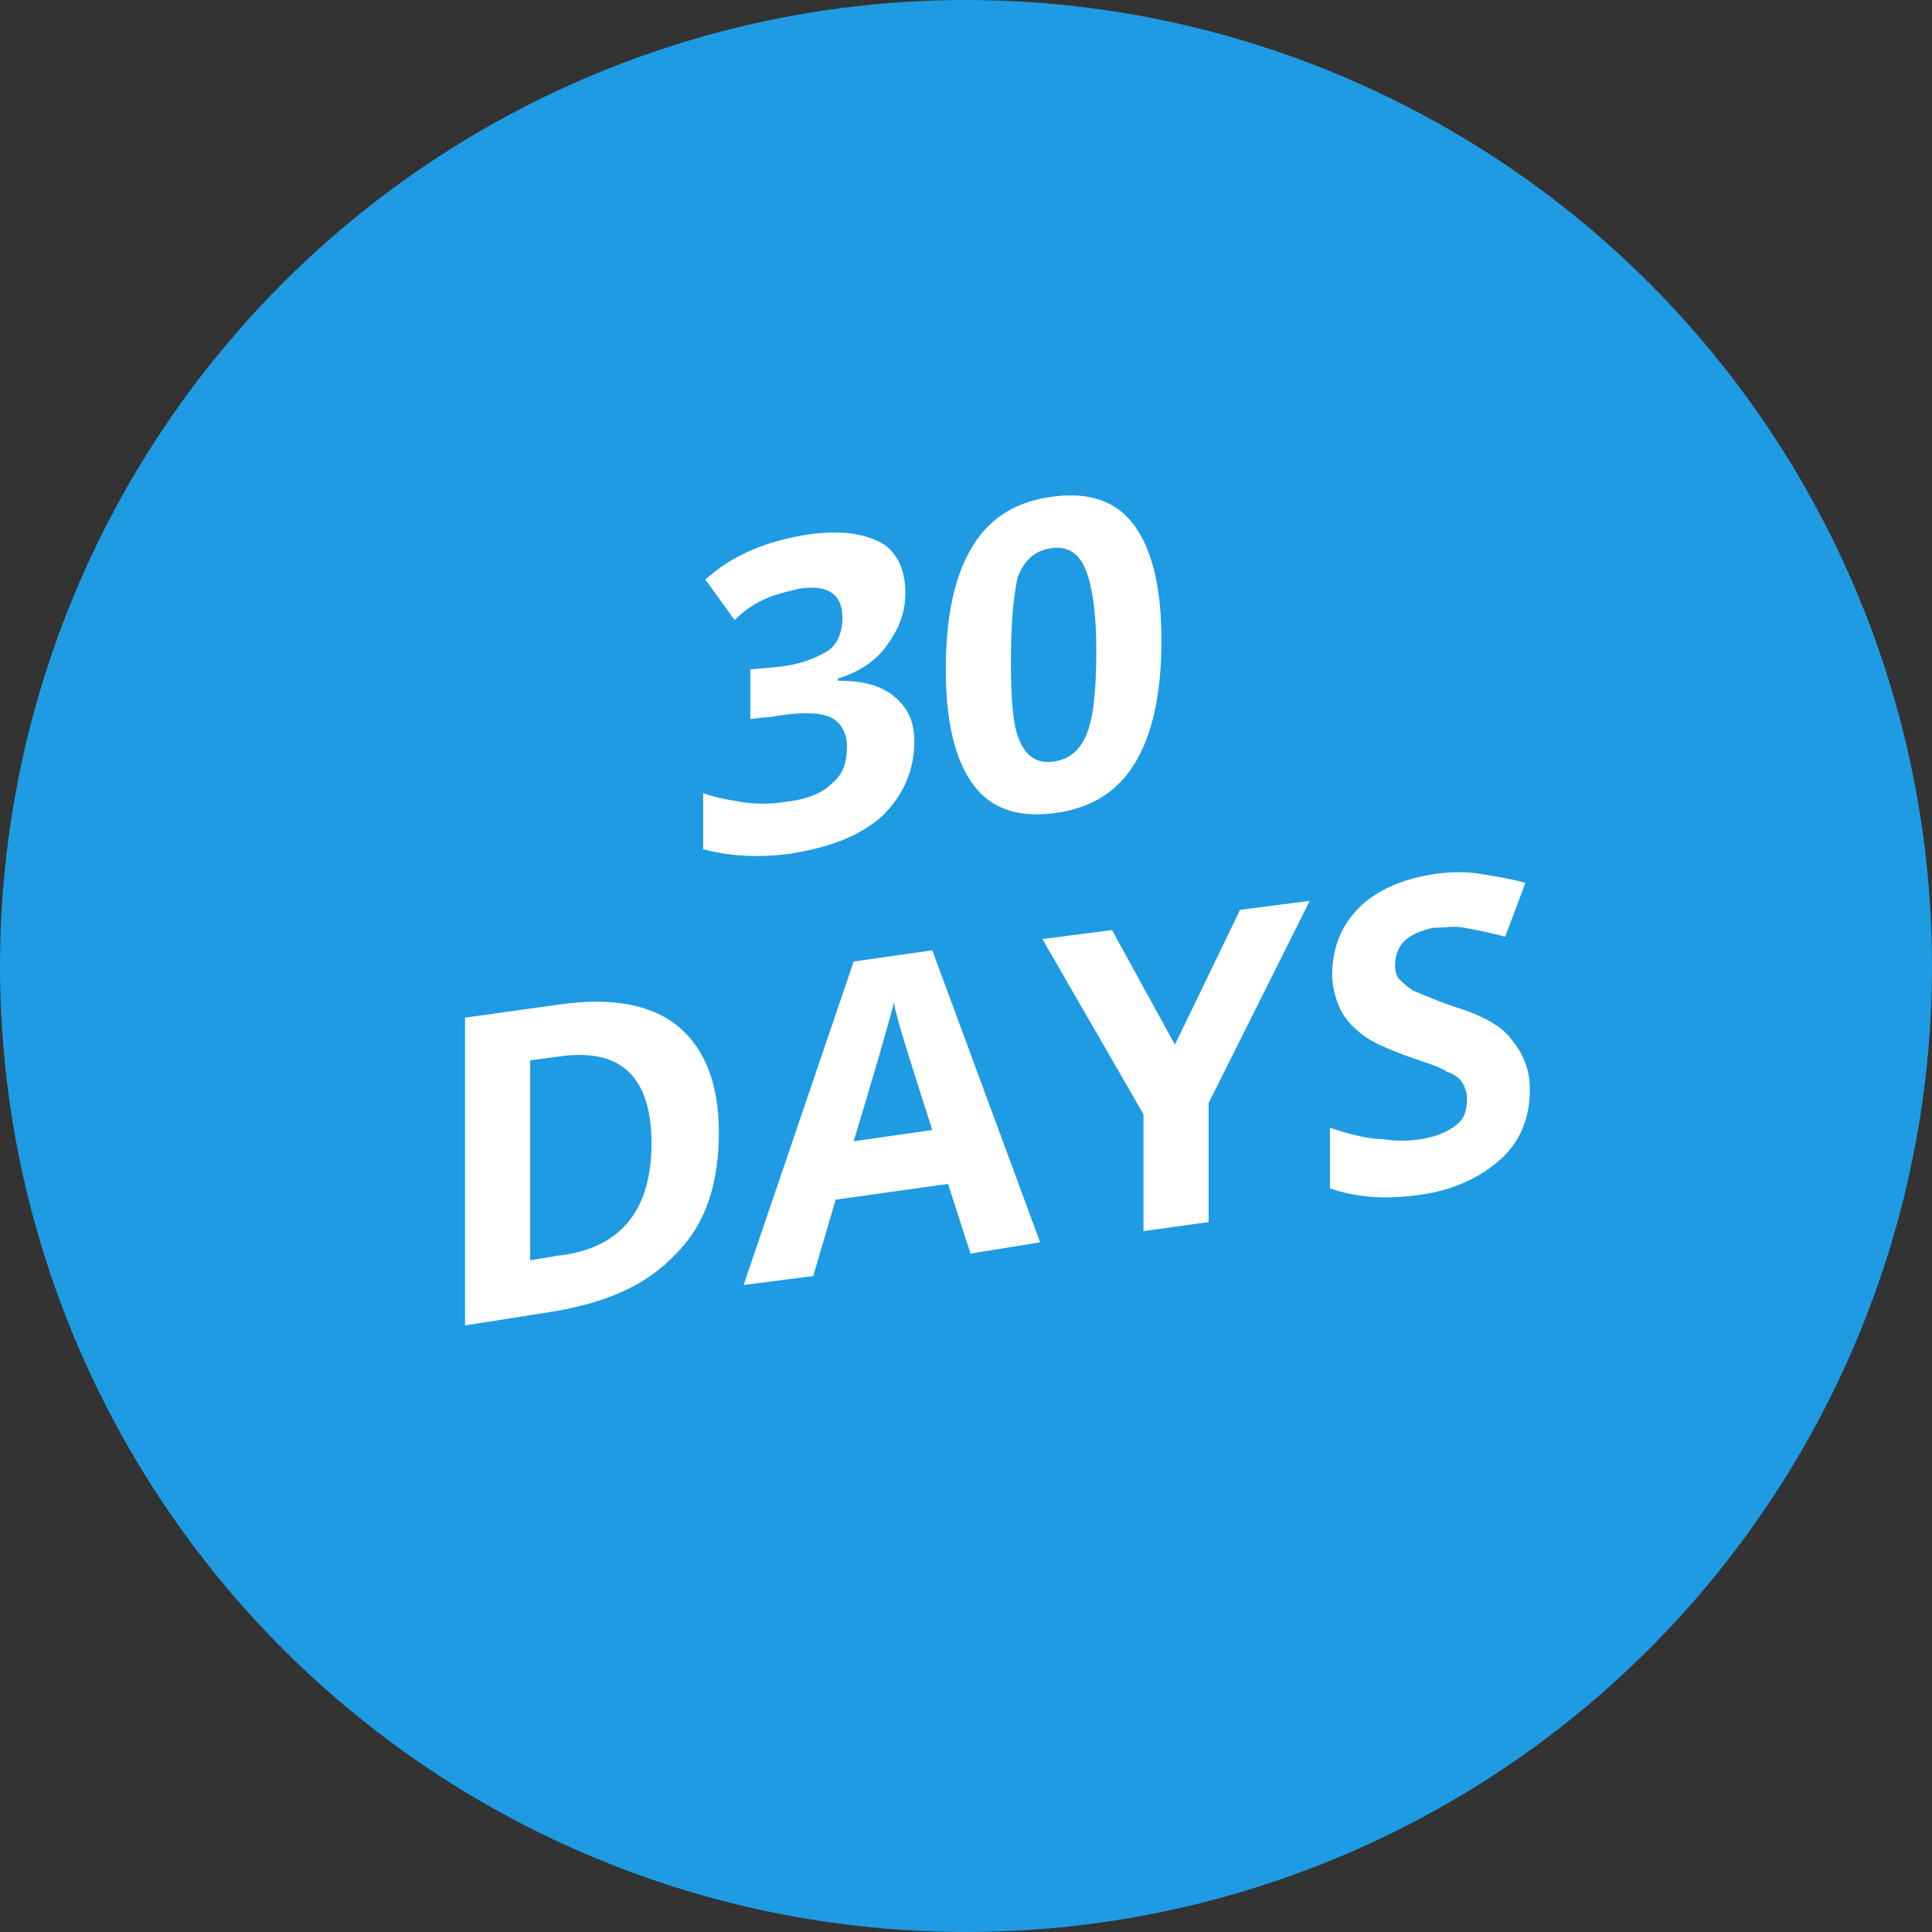
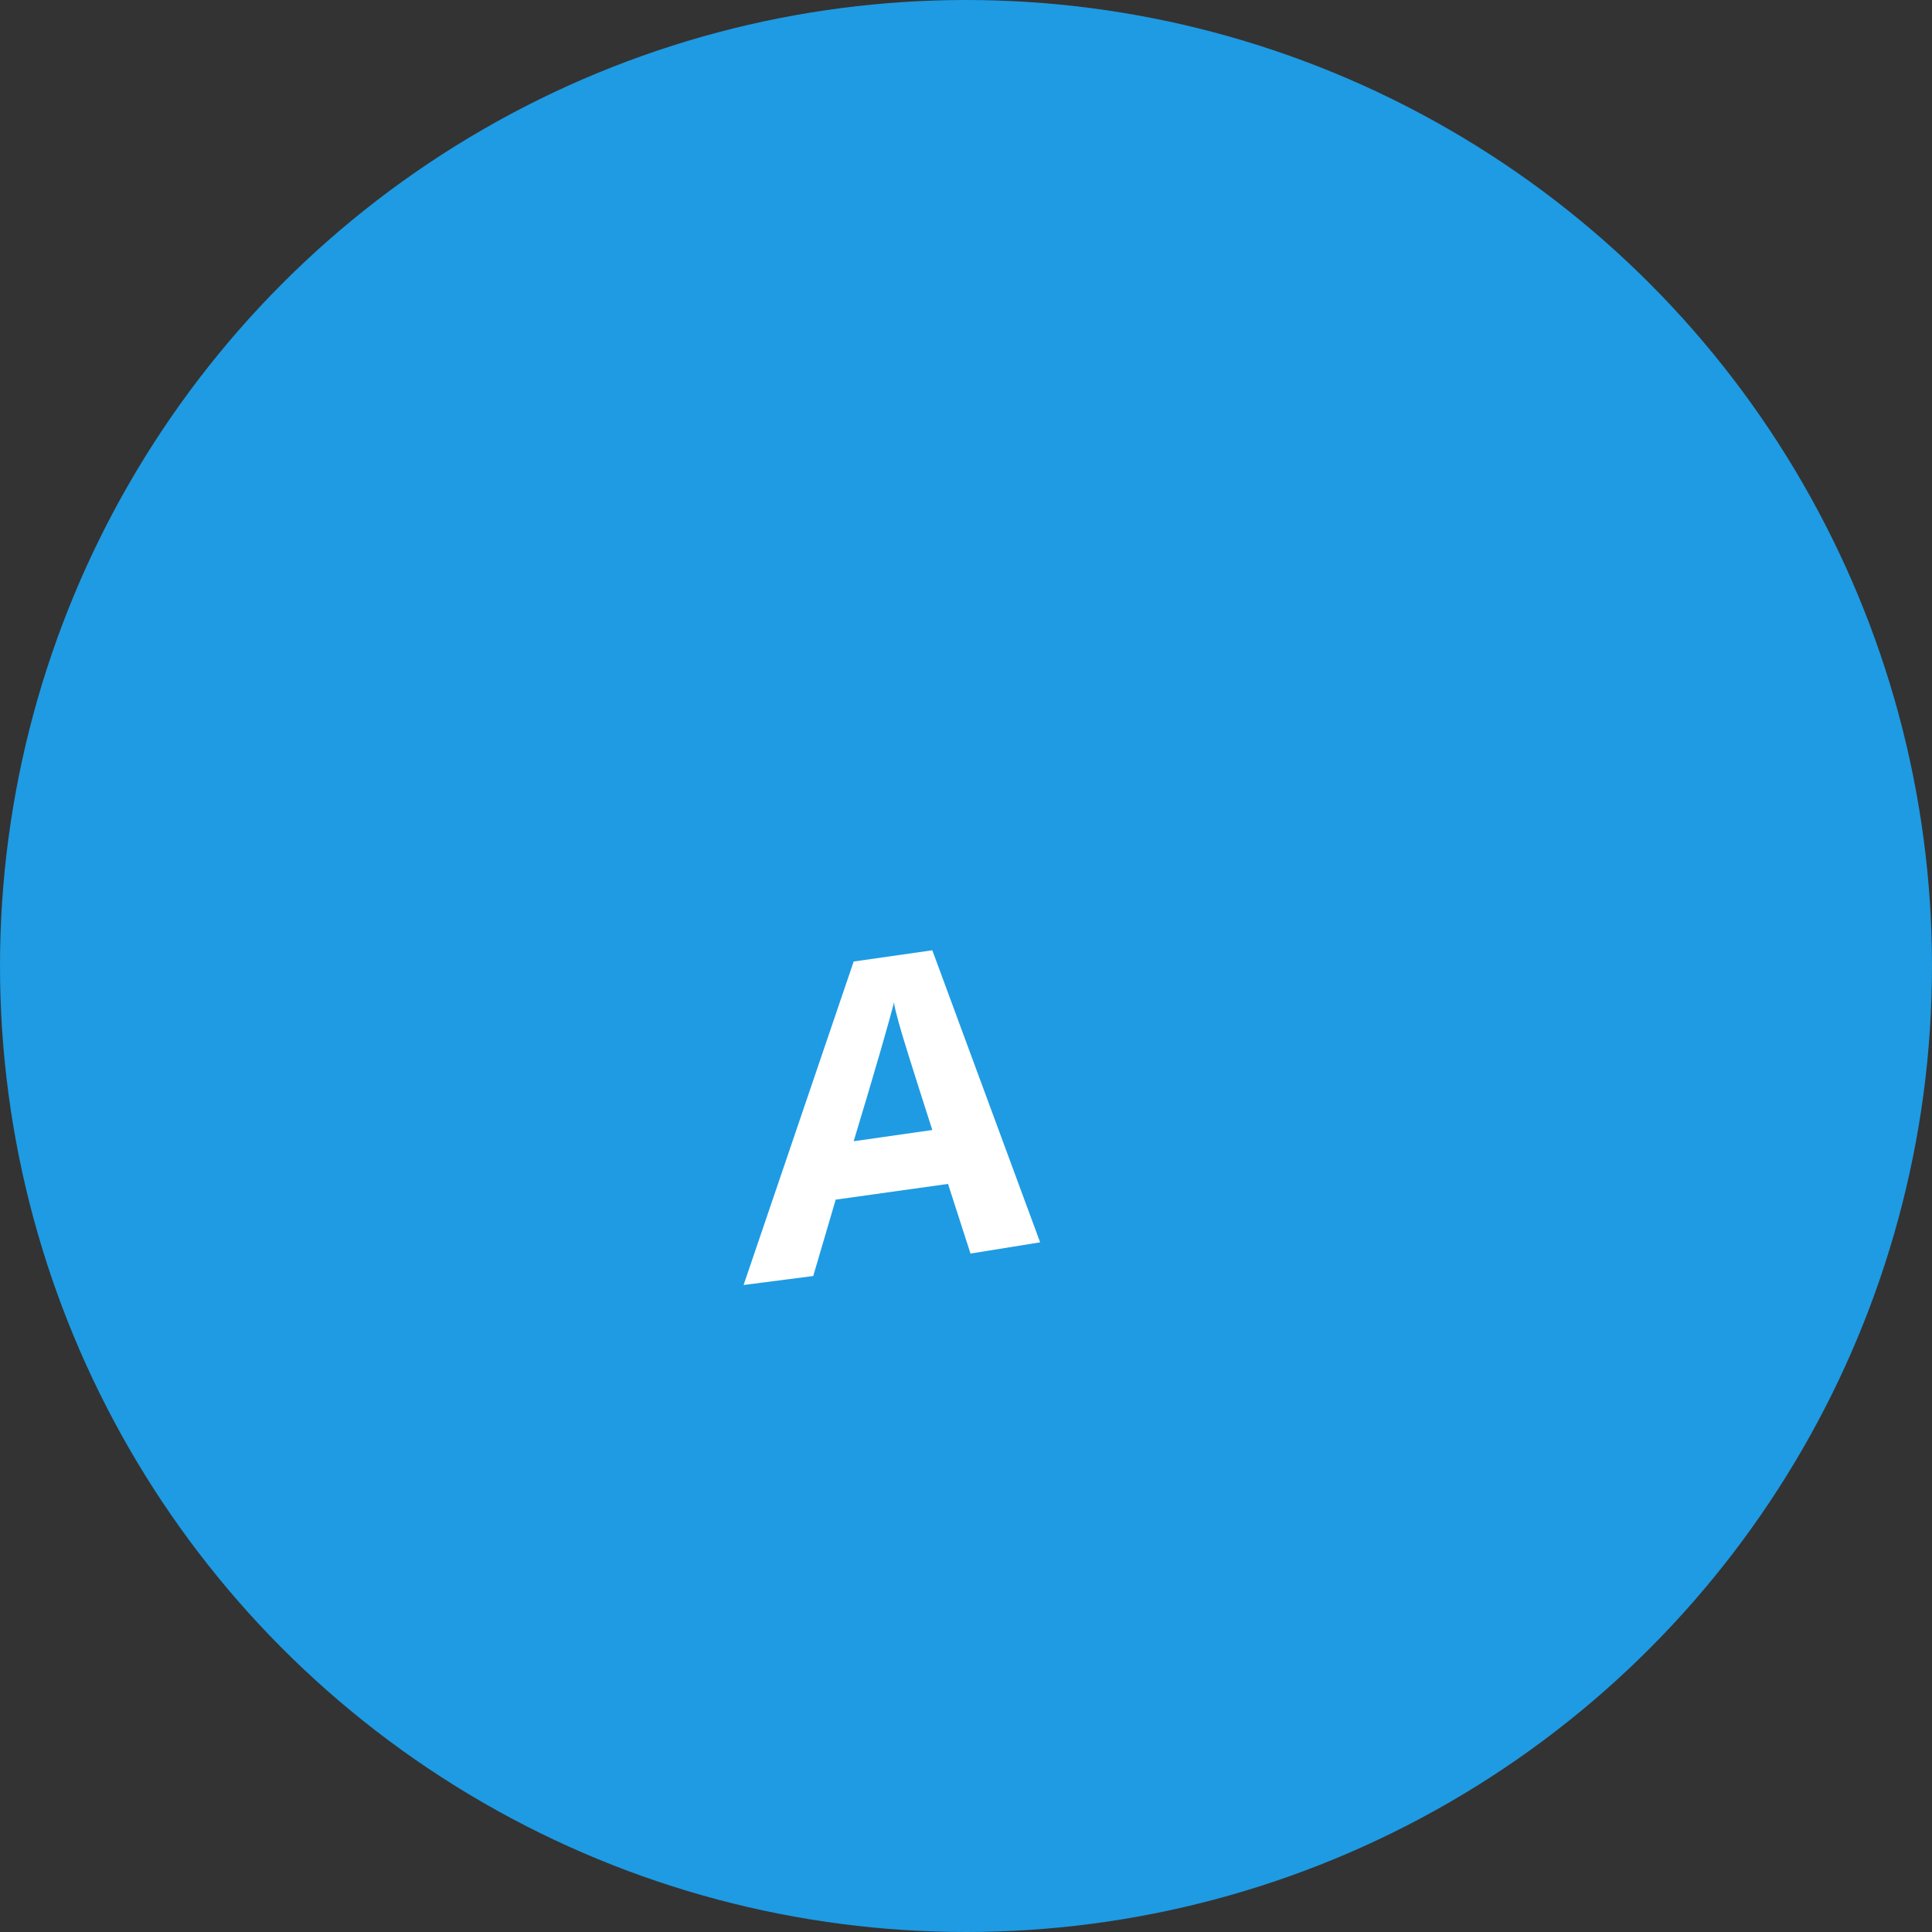
<svg xmlns="http://www.w3.org/2000/svg" version="1.1" id="Ebene_1" x="0px" y="0px" viewBox="0 0 86 86" style="enable-background:new 0 0 86 86;" xml:space="preserve">
  <rect x="0" y="0" width="86" height="86" fill="#333333" stroke="none" />
  <style type="text/css">
	.st0{fill:#1E9BE3;}
	.st1{fill:#FFFFFF;}
</style>
  <circle class="st0" cx="43" cy="43" r="43" />
  <g>
-     <path class="st1" d="M40.3,26.4c0,0.9-0.3,1.6-0.8,2.3s-1.2,1.2-2.2,1.5v0.1c1.1,0,1.9,0.2,2.5,0.7c0.6,0.5,0.9,1.1,0.9,2   c0,1.3-0.5,2.4-1.4,3.3c-1,0.9-2.3,1.4-4.1,1.7c-1.5,0.2-2.8,0.1-3.9-0.2v-2.5c0.5,0.2,1.1,0.3,1.7,0.4c0.6,0.1,1.3,0.1,1.9,0   c1-0.1,1.7-0.4,2.1-0.8c0.5-0.4,0.7-0.9,0.7-1.7c0-0.6-0.3-1.1-0.8-1.3c-0.5-0.2-1.4-0.2-2.5,0l-1,0.1v-2.2l1.1-0.1   c1.1-0.1,1.8-0.4,2.3-0.7c0.5-0.3,0.7-0.9,0.7-1.5c0-1-0.6-1.5-1.9-1.3c-0.4,0.1-0.9,0.2-1.4,0.4c-0.5,0.2-1,0.5-1.5,1l-1.3-1.8   c1.2-1.1,2.7-1.7,4.5-2c1.4-0.2,2.5-0.1,3.4,0.4C39.9,24.6,40.3,25.3,40.3,26.4z" />
-     <path class="st1" d="M51.7,28.5c0,2.4-0.4,4.2-1.2,5.5s-2,2-3.6,2.2c-1.6,0.2-2.8-0.2-3.6-1.3c-0.8-1.1-1.2-2.8-1.2-5.1   c0-2.4,0.4-4.2,1.2-5.5c0.8-1.3,2-2,3.6-2.2c1.6-0.2,2.8,0.2,3.6,1.3C51.3,24.5,51.7,26.2,51.7,28.5z M45,29.5   c0,1.7,0.1,2.9,0.4,3.5c0.3,0.7,0.8,1,1.5,0.9c0.7-0.1,1.2-0.5,1.5-1.3c0.3-0.8,0.4-2,0.4-3.7c0-1.7-0.2-2.9-0.5-3.6   c-0.3-0.7-0.8-1-1.5-0.9c-0.7,0.1-1.2,0.5-1.5,1.3C45.1,26.6,45,27.8,45,29.5z" />
-     <path class="st1" d="M32,50.4c0,2.3-0.6,4.1-1.9,5.4c-1.3,1.4-3.1,2.2-5.6,2.6L20.7,59V45.3l4.3-0.6c2.2-0.3,4,0,5.2,1   S32,48.3,32,50.4z M29,50.9c0-2.9-1.3-4.2-3.9-3.9l-1.5,0.2v8.9l1.2-0.2C27.6,55.6,29,53.9,29,50.9z" />
    <path class="st1" d="M43.2,55.8l-1-3.1l-5,0.7l-1,3.4l-3.1,0.4L38,42.8l3.5-0.5l4.8,13L43.2,55.8z M41.5,50.3   c-0.9-2.8-1.4-4.4-1.5-4.8c-0.1-0.4-0.2-0.7-0.2-0.9c-0.2,0.8-0.8,2.9-1.8,6.2L41.5,50.3z" />
-     <path class="st1" d="M52.3,46.5l2.9-6l3.1-0.4l-4.5,9v5.3l-2.9,0.4v-5.2l-4.5-7.8l3.1-0.4L52.3,46.5z" />
-     <path class="st1" d="M68.1,48.5c0,1.2-0.4,2.3-1.3,3.1c-0.9,0.8-2.1,1.4-3.7,1.6c-1.5,0.2-2.7,0.1-3.9-0.3v-2.7   c0.9,0.3,1.7,0.5,2.3,0.5c0.6,0.1,1.2,0.1,1.8,0c0.6-0.1,1.1-0.3,1.5-0.6s0.5-0.7,0.5-1.2c0-0.3-0.1-0.5-0.2-0.7   c-0.1-0.2-0.4-0.4-0.7-0.5c-0.3-0.2-0.9-0.4-1.8-0.7c-0.8-0.3-1.5-0.6-1.9-0.9s-0.8-0.7-1-1.1c-0.2-0.4-0.4-1-0.4-1.6   c0-1.2,0.4-2.2,1.2-3c0.8-0.8,2-1.3,3.4-1.5c0.7-0.1,1.4-0.1,2,0c0.6,0.1,1.3,0.2,2,0.4l-0.9,2.4c-0.7-0.2-1.3-0.3-1.8-0.4   c-0.5-0.1-0.9,0-1.4,0c-0.5,0.1-1,0.3-1.3,0.6c-0.3,0.3-0.4,0.7-0.4,1.1c0,0.3,0.1,0.5,0.2,0.6s0.3,0.3,0.6,0.5   c0.3,0.1,0.9,0.4,1.8,0.7c1.3,0.4,2.2,0.9,2.6,1.5C67.8,46.9,68.1,47.6,68.1,48.5z" />
  </g>
</svg>